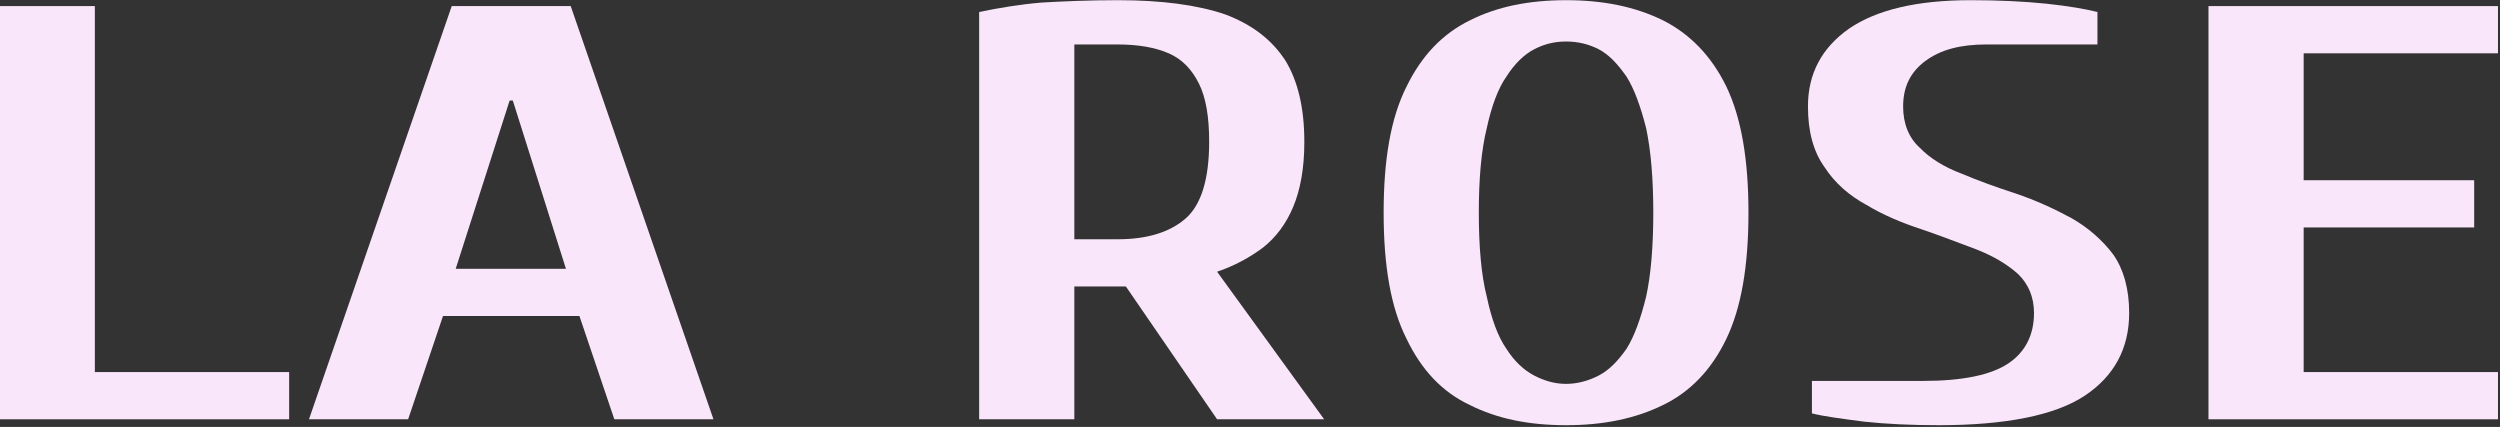
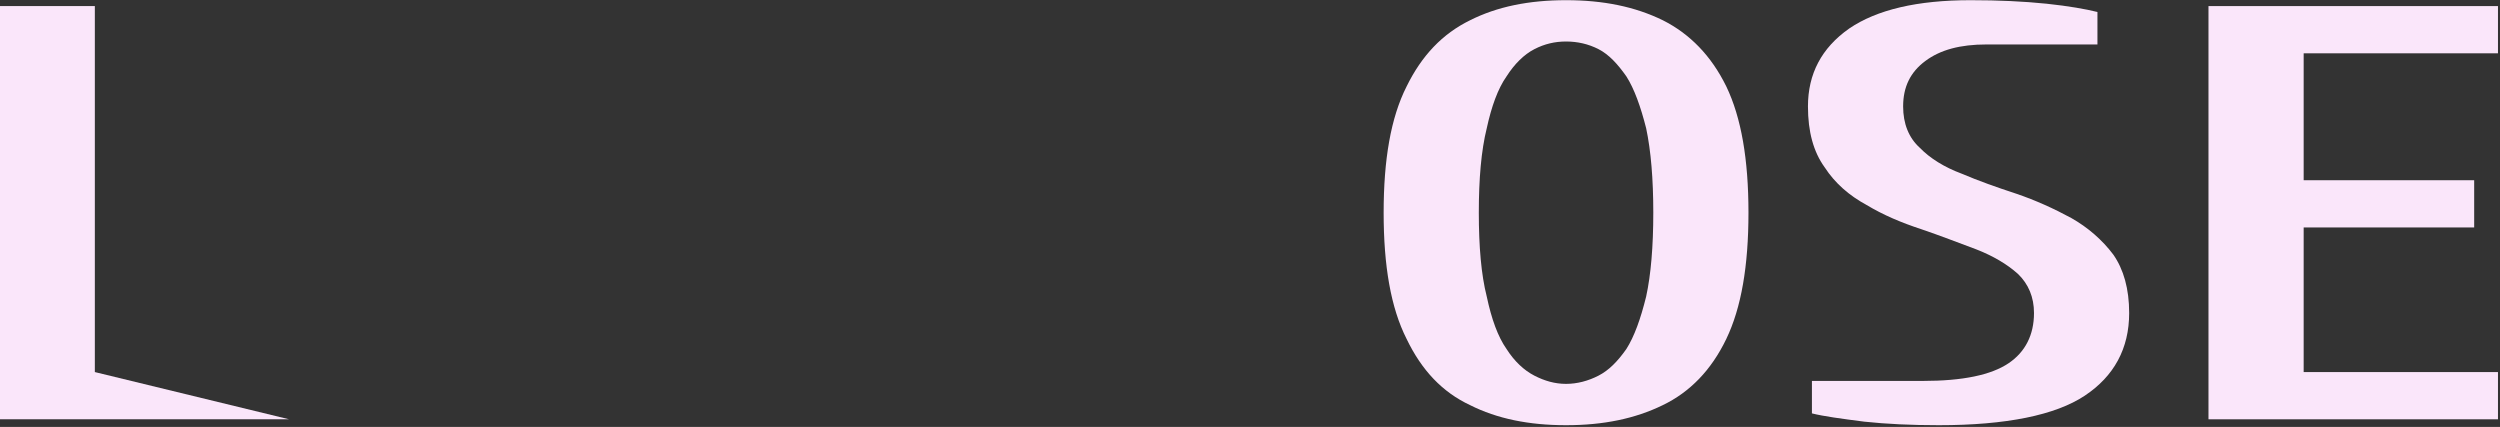
<svg xmlns="http://www.w3.org/2000/svg" width="100%" height="100%" viewBox="0 0 1095 187" version="1.1" xml:space="preserve" style="fill-rule:evenodd;clip-rule:evenodd;stroke-linejoin:round;stroke-miterlimit:2;">
  <rect x="0" y="0" width="1095" height="187" fill="#333333" stroke="none" />
  <g transform="matrix(1,0,0,1,-194.037,-1205.53)">
    <g transform="matrix(0.743,0,0,0.553,-67.953,1070.47)">
      <g transform="matrix(467.54,0,0,467.54,319.687,576.331)">
-         <path d="M0.07,-0L0.07,-0.7L0.19,-0.7L0.19,-0.08L0.435,-0.08L0.435,-0L0.07,-0Z" style="fill:rgb(250,230,250);fill-rule:nonzero;" />
+         <path d="M0.07,-0L0.07,-0.7L0.19,-0.7L0.19,-0.08L0.435,-0L0.07,-0Z" style="fill:rgb(250,230,250);fill-rule:nonzero;" />
      </g>
      <g transform="matrix(467.54,0,0,467.54,527.742,576.331)">
-         <path d="M0.015,-0L0.195,-0.7L0.345,-0.7L0.525,-0L0.4,-0L0.356,-0.175L0.184,-0.175L0.14,-0L0.015,-0ZM0.2,-0.255L0.339,-0.255L0.272,-0.54L0.268,-0.54L0.2,-0.255Z" style="fill:rgb(250,230,250);fill-rule:nonzero;" />
-       </g>
+         </g>
      <g transform="matrix(467.54,0,0,467.54,897.099,576.331)">
-         <path d="M0.07,-0L0.07,-0.69C0.095,-0.697 0.122,-0.703 0.149,-0.706C0.175,-0.708 0.208,-0.71 0.245,-0.71C0.3,-0.71 0.345,-0.702 0.38,-0.686C0.414,-0.669 0.439,-0.643 0.456,-0.608C0.472,-0.573 0.48,-0.527 0.48,-0.47C0.48,-0.425 0.475,-0.389 0.466,-0.36C0.457,-0.331 0.444,-0.308 0.428,-0.291C0.411,-0.274 0.392,-0.26 0.37,-0.25L0.505,-0L0.37,-0L0.255,-0.225L0.19,-0.225L0.19,-0L0.07,-0ZM0.19,-0.305L0.245,-0.305C0.282,-0.305 0.311,-0.317 0.331,-0.341C0.35,-0.364 0.36,-0.407 0.36,-0.47C0.36,-0.512 0.356,-0.545 0.347,-0.569C0.338,-0.593 0.326,-0.61 0.309,-0.62C0.292,-0.63 0.27,-0.635 0.245,-0.635L0.19,-0.635L0.19,-0.305Z" style="fill:rgb(250,230,250);fill-rule:nonzero;" />
-       </g>
+         </g>
      <g transform="matrix(467.54,0,0,467.54,1147.23,576.331)">
        <path d="M0.275,0.01C0.228,0.01 0.188,-0.001 0.154,-0.024C0.119,-0.046 0.093,-0.083 0.074,-0.136C0.054,-0.189 0.045,-0.26 0.045,-0.35C0.045,-0.44 0.054,-0.511 0.074,-0.564C0.093,-0.616 0.119,-0.653 0.154,-0.676C0.188,-0.699 0.228,-0.71 0.275,-0.71C0.322,-0.71 0.362,-0.699 0.397,-0.676C0.431,-0.653 0.458,-0.616 0.477,-0.564C0.496,-0.511 0.505,-0.44 0.505,-0.35C0.505,-0.26 0.496,-0.189 0.477,-0.136C0.458,-0.083 0.431,-0.046 0.397,-0.024C0.362,-0.001 0.322,0.01 0.275,0.01ZM0.275,-0.06C0.289,-0.06 0.303,-0.065 0.316,-0.074C0.329,-0.083 0.34,-0.098 0.351,-0.119C0.361,-0.14 0.369,-0.17 0.376,-0.208C0.382,-0.245 0.385,-0.293 0.385,-0.35C0.385,-0.407 0.382,-0.455 0.376,-0.493C0.369,-0.53 0.361,-0.56 0.351,-0.581C0.34,-0.602 0.329,-0.618 0.316,-0.627C0.303,-0.636 0.289,-0.64 0.275,-0.64C0.261,-0.64 0.248,-0.636 0.235,-0.627C0.222,-0.618 0.21,-0.602 0.2,-0.581C0.189,-0.56 0.181,-0.53 0.175,-0.493C0.168,-0.455 0.165,-0.407 0.165,-0.35C0.165,-0.293 0.168,-0.245 0.175,-0.208C0.181,-0.17 0.189,-0.14 0.2,-0.119C0.21,-0.098 0.222,-0.083 0.235,-0.074C0.248,-0.065 0.261,-0.06 0.275,-0.06Z" style="fill:rgb(250,230,250);fill-rule:nonzero;" />
      </g>
      <g transform="matrix(467.54,0,0,467.54,1404.38,576.331)">
        <path d="M0.195,0.01C0.16,0.01 0.129,0.008 0.101,0.004C0.072,-0.001 0.05,-0.005 0.035,-0.01L0.035,-0.065L0.175,-0.065C0.225,-0.065 0.261,-0.075 0.283,-0.095C0.304,-0.114 0.315,-0.143 0.315,-0.18C0.315,-0.207 0.308,-0.229 0.295,-0.246C0.281,-0.263 0.263,-0.277 0.242,-0.288C0.22,-0.299 0.197,-0.311 0.173,-0.322C0.148,-0.333 0.125,-0.346 0.104,-0.363C0.082,-0.379 0.064,-0.4 0.051,-0.427C0.037,-0.453 0.03,-0.487 0.03,-0.53C0.03,-0.585 0.047,-0.629 0.082,-0.662C0.117,-0.694 0.168,-0.71 0.235,-0.71C0.27,-0.71 0.302,-0.708 0.331,-0.704C0.359,-0.7 0.38,-0.695 0.395,-0.69L0.395,-0.635L0.255,-0.635C0.222,-0.635 0.197,-0.626 0.178,-0.607C0.159,-0.588 0.15,-0.563 0.15,-0.53C0.15,-0.501 0.157,-0.477 0.171,-0.46C0.184,-0.442 0.202,-0.427 0.224,-0.416C0.245,-0.404 0.268,-0.393 0.293,-0.382C0.317,-0.371 0.34,-0.357 0.362,-0.341C0.383,-0.325 0.401,-0.304 0.415,-0.279C0.428,-0.254 0.435,-0.221 0.435,-0.18C0.435,-0.12 0.416,-0.073 0.379,-0.04C0.342,-0.007 0.28,0.01 0.195,0.01Z" style="fill:rgb(250,230,250);fill-rule:nonzero;" />
      </g>
      <g transform="matrix(467.54,0,0,467.54,1621.79,576.331)">
        <path d="M0.07,-0L0.07,-0.7L0.435,-0.7L0.435,-0.62L0.19,-0.62L0.19,-0.405L0.405,-0.405L0.405,-0.325L0.19,-0.325L0.19,-0.08L0.435,-0.08L0.435,-0L0.07,-0Z" style="fill:rgb(250,230,250);fill-rule:nonzero;" />
      </g>
    </g>
  </g>
</svg>